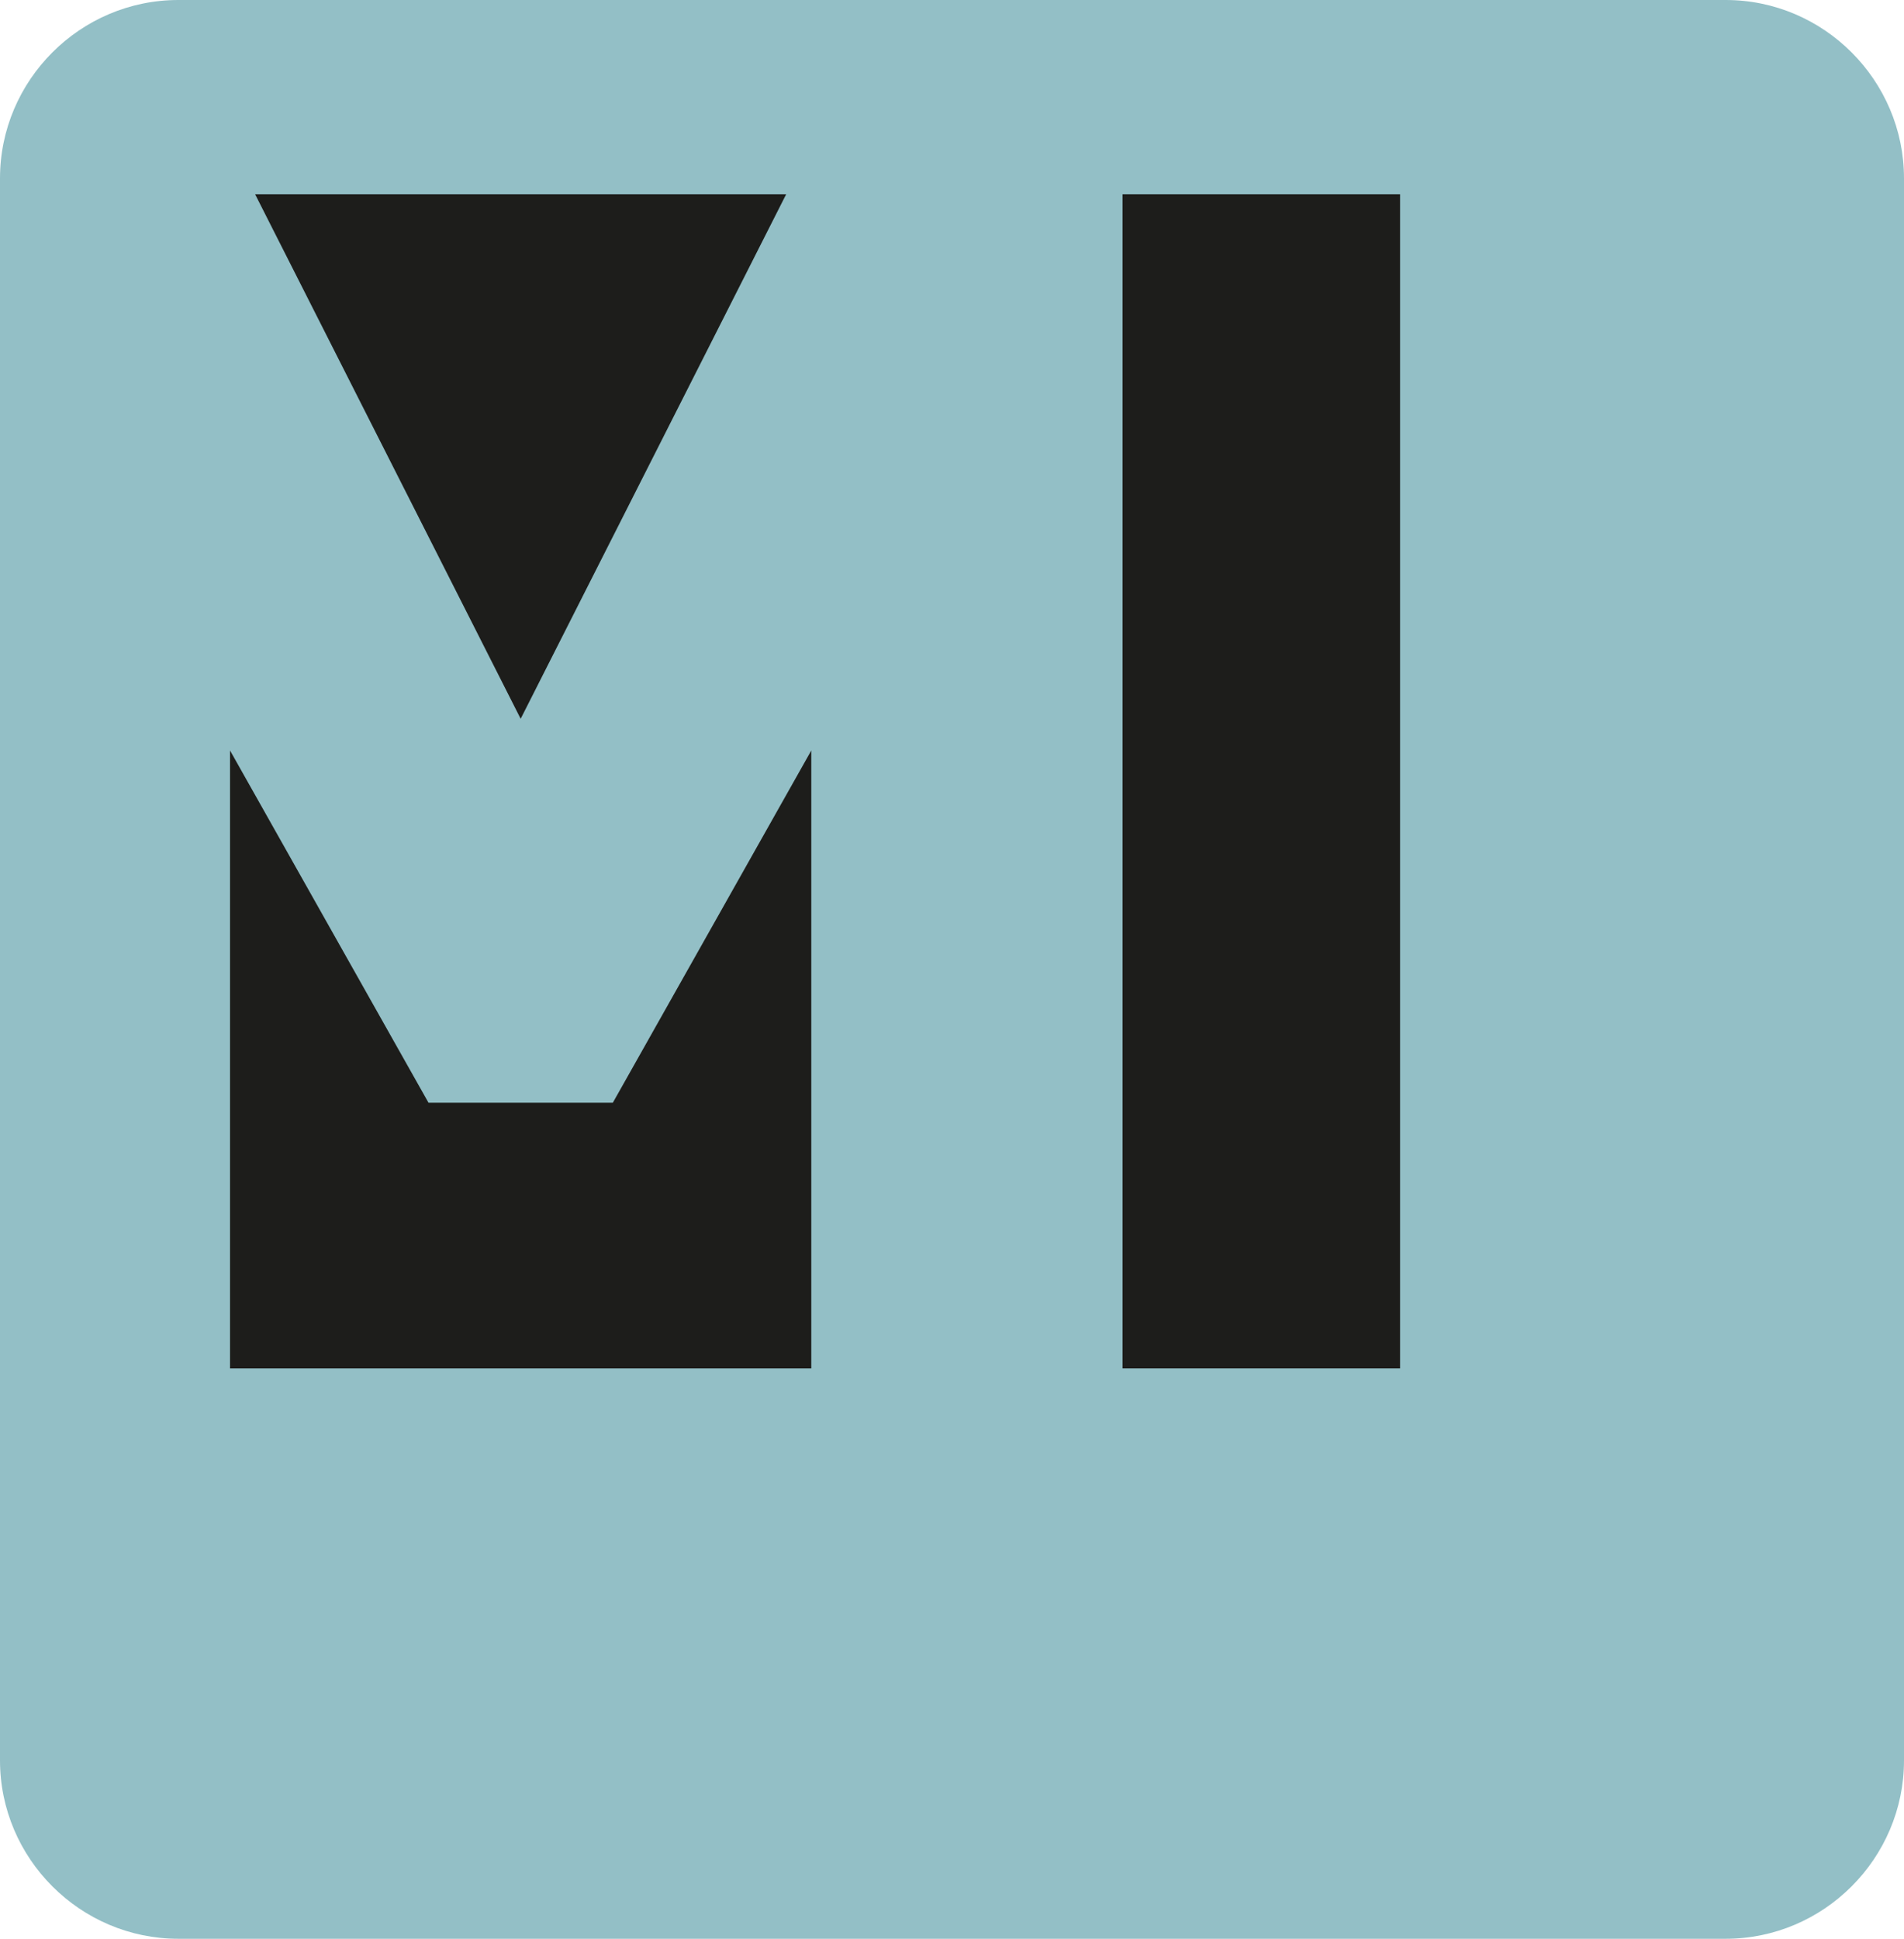
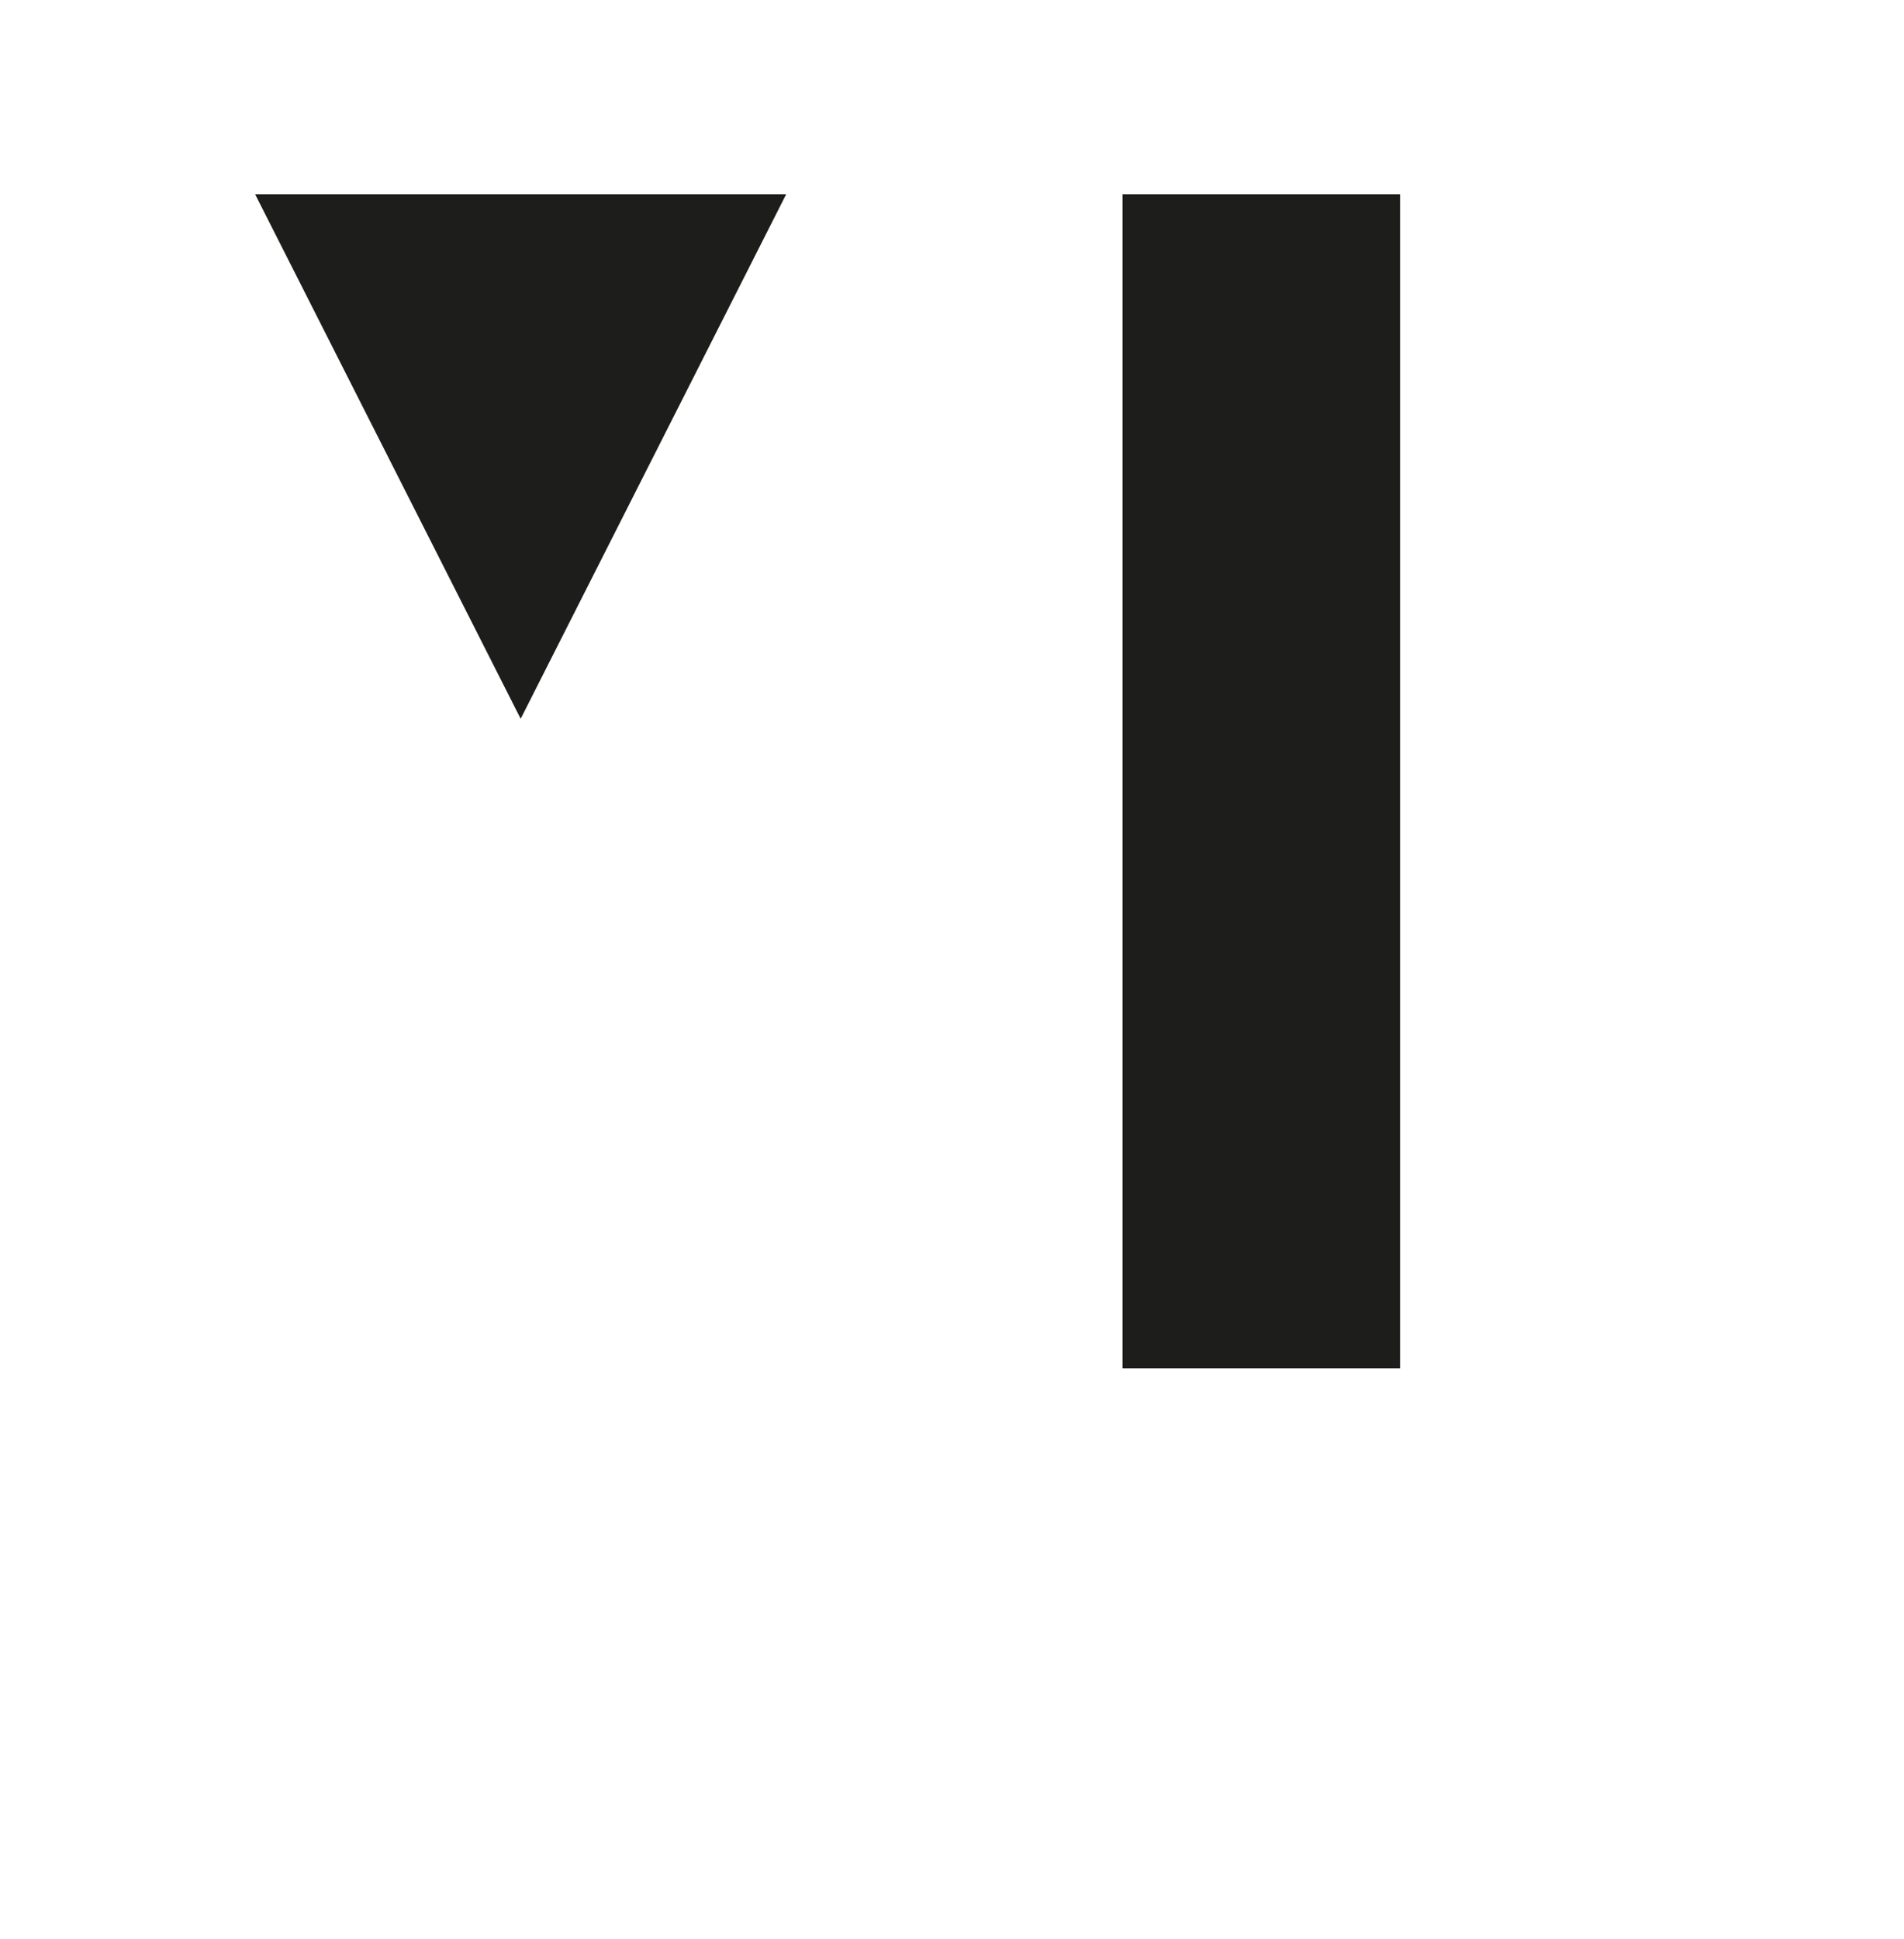
<svg xmlns="http://www.w3.org/2000/svg" version="1.1" id="Layer_1" x="0px" y="0px" width="70px" height="71.252px" viewBox="0 0 70 71.252" enable-background="new 0 0 70 71.252" xml:space="preserve">
  <g>
-     <path fill="#93BFC6" d="M70,64.695c0,3.606-2.95,6.557-6.557,6.557H6.557C2.95,71.252,0,68.302,0,64.695V6.557   C0,2.95,2.95,0,6.557,0h56.887C67.05,0,70,2.95,70,6.557V64.695z" />
-   </g>
+     </g>
  <g>
    <polygon fill="#1D1D1B" points="28.904,7.138 9.379,7.138 19.142,26.416  " />
    <rect x="41.27" y="7.138" fill="#1D1D1B" width="10.203" height="43.153" />
-     <polygon fill="#1D1D1B" points="15.753,40.525 8.457,27.581 8.457,50.291 29.827,50.291 29.827,27.581 22.531,40.525  " />
  </g>
</svg>